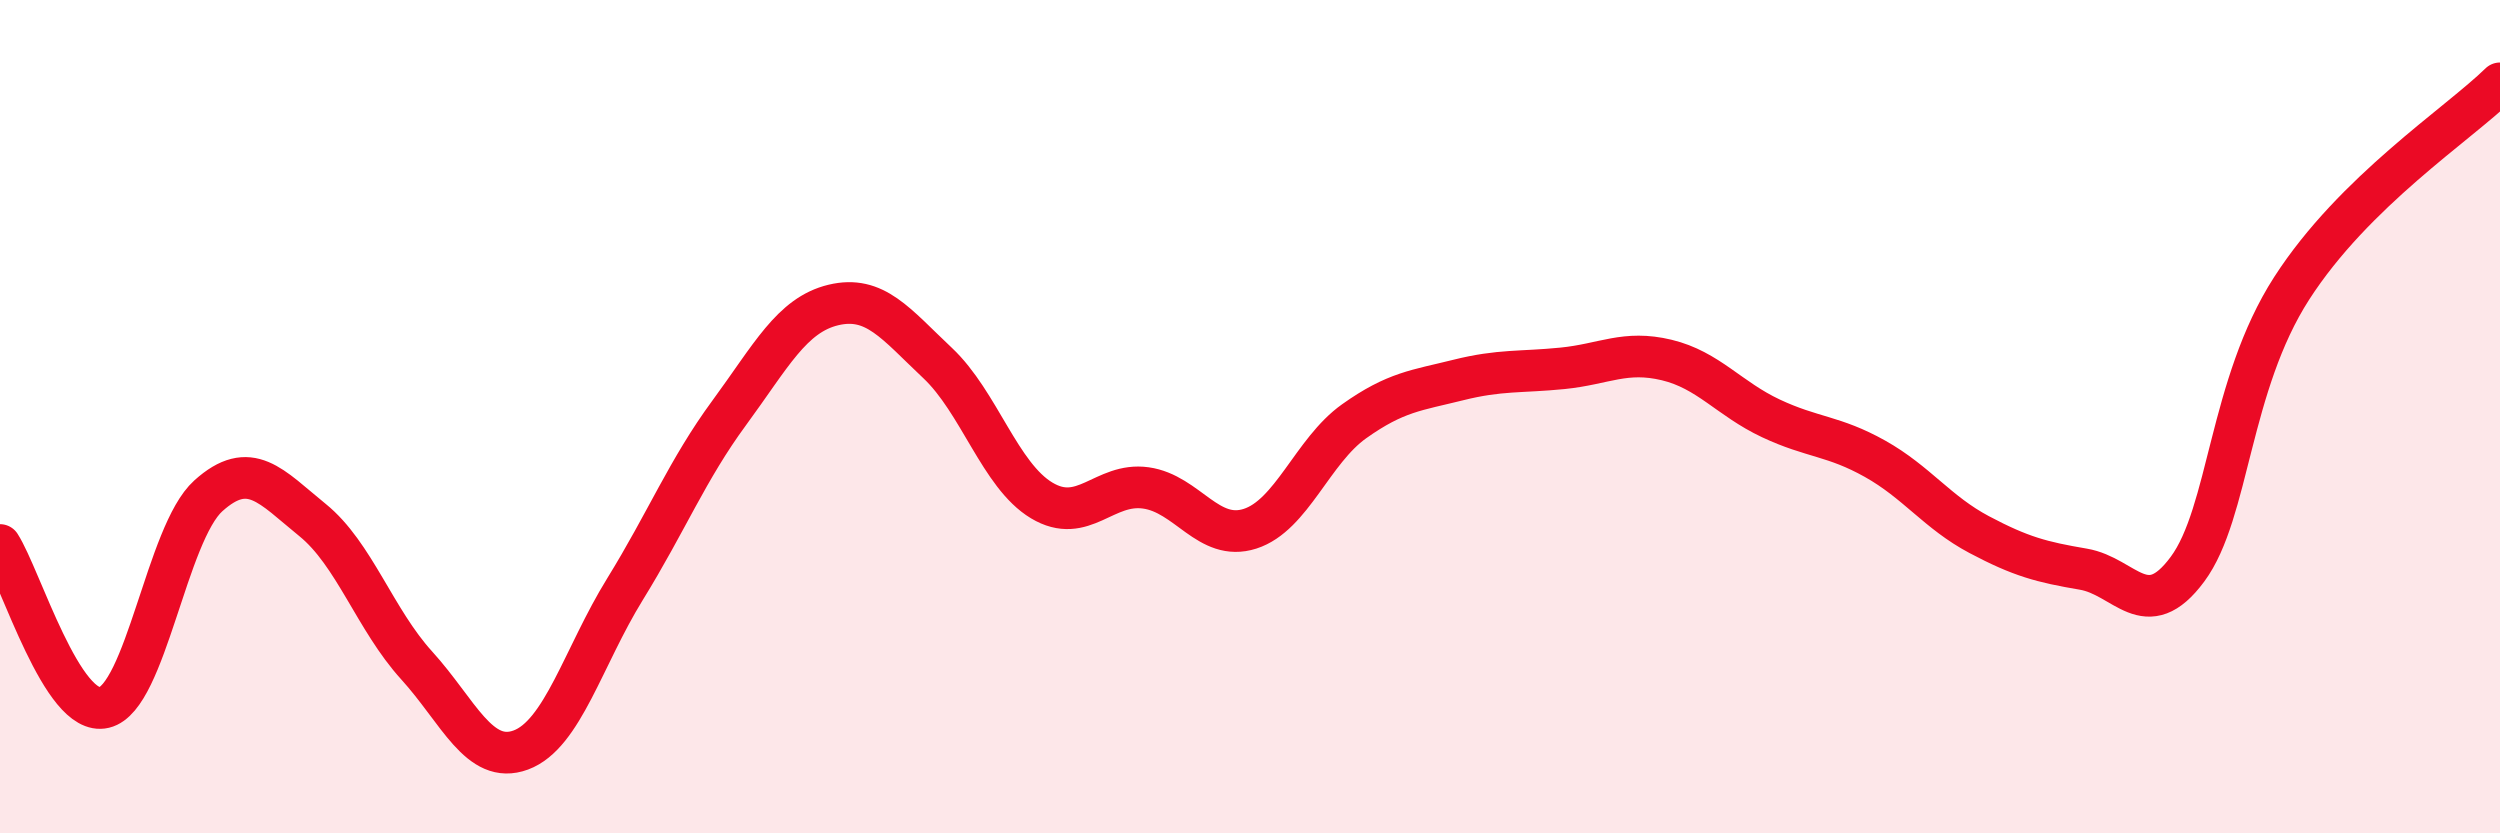
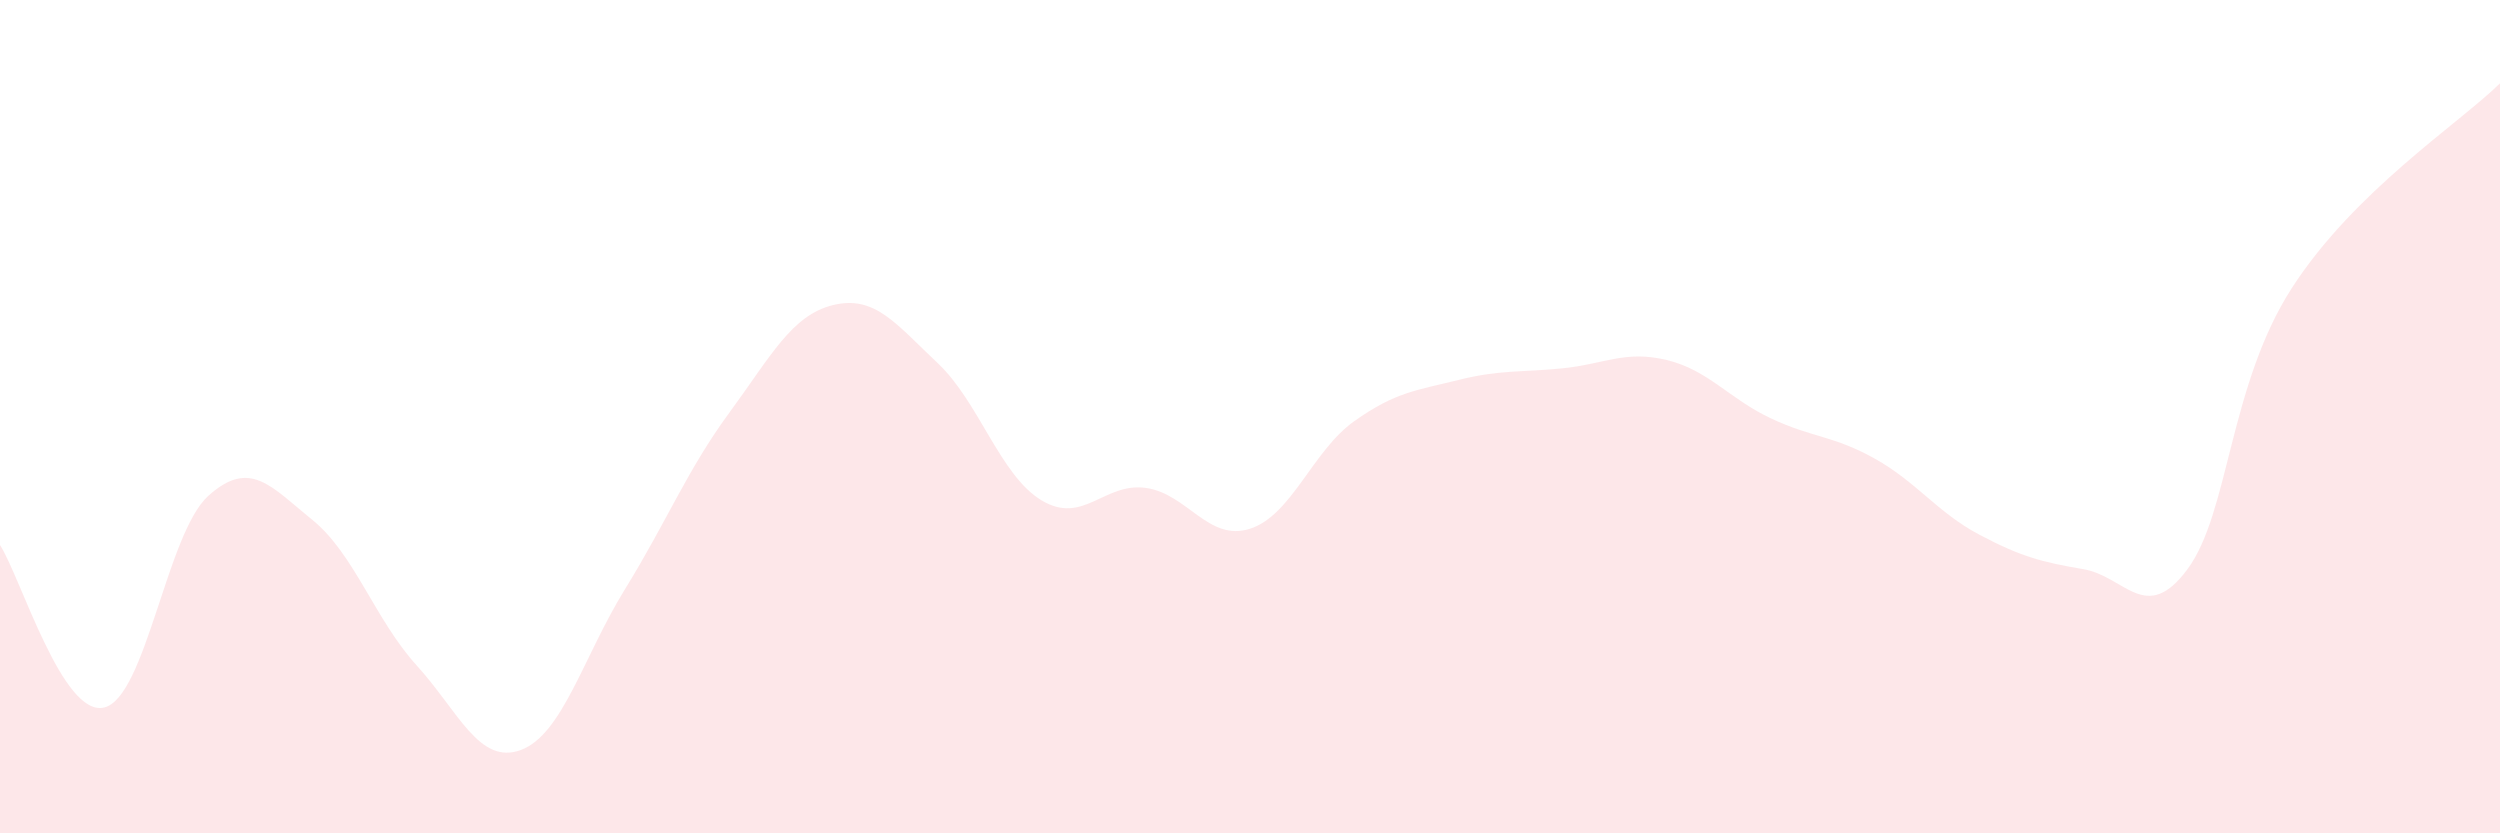
<svg xmlns="http://www.w3.org/2000/svg" width="60" height="20" viewBox="0 0 60 20">
  <path d="M 0,13.08 C 0.5,13.86 1.5,17.22 2.5,16.98 C 3.5,16.74 4,12.8 5,11.9 C 6,11 6.5,11.67 7.5,12.48 C 8.5,13.29 9,14.87 10,15.97 C 11,17.07 11.5,18.37 12.5,18 C 13.5,17.63 14,15.76 15,14.14 C 16,12.52 16.5,11.27 17.5,9.91 C 18.5,8.55 19,7.56 20,7.32 C 21,7.08 21.5,7.77 22.5,8.71 C 23.5,9.65 24,11.41 25,12.01 C 26,12.61 26.5,11.57 27.5,11.71 C 28.5,11.85 29,13.01 30,12.69 C 31,12.37 31.5,10.82 32.5,10.11 C 33.5,9.4 34,9.37 35,9.12 C 36,8.87 36.5,8.94 37.5,8.84 C 38.5,8.74 39,8.4 40,8.64 C 41,8.88 41.5,9.57 42.5,10.04 C 43.5,10.51 44,10.45 45,11.01 C 46,11.57 46.5,12.3 47.5,12.83 C 48.5,13.36 49,13.49 50,13.66 C 51,13.83 51.5,15.01 52.5,13.66 C 53.5,12.31 53.5,9.25 55,6.92 C 56.5,4.59 59,2.98 60,2L60 20L0 20Z" fill="#EB0A25" opacity="0.1" stroke-linecap="round" stroke-linejoin="round" />
-   <path d="M 0,13.08 C 0.5,13.86 1.5,17.22 2.5,16.98 C 3.5,16.74 4,12.8 5,11.9 C 6,11 6.5,11.67 7.5,12.48 C 8.5,13.29 9,14.87 10,15.97 C 11,17.07 11.5,18.37 12.5,18 C 13.5,17.63 14,15.76 15,14.14 C 16,12.52 16.5,11.27 17.5,9.91 C 18.5,8.55 19,7.56 20,7.32 C 21,7.08 21.5,7.77 22.5,8.71 C 23.5,9.65 24,11.41 25,12.01 C 26,12.61 26.5,11.57 27.5,11.71 C 28.5,11.85 29,13.01 30,12.69 C 31,12.37 31.5,10.82 32.5,10.11 C 33.5,9.4 34,9.37 35,9.12 C 36,8.87 36.5,8.94 37.5,8.84 C 38.5,8.74 39,8.4 40,8.64 C 41,8.88 41.5,9.57 42.5,10.04 C 43.5,10.51 44,10.45 45,11.01 C 46,11.57 46.5,12.3 47.5,12.83 C 48.5,13.36 49,13.49 50,13.66 C 51,13.83 51.5,15.01 52.5,13.66 C 53.5,12.31 53.5,9.25 55,6.92 C 56.5,4.59 59,2.98 60,2" stroke="#EB0A25" stroke-width="1" fill="none" stroke-linecap="round" stroke-linejoin="round" />
</svg>